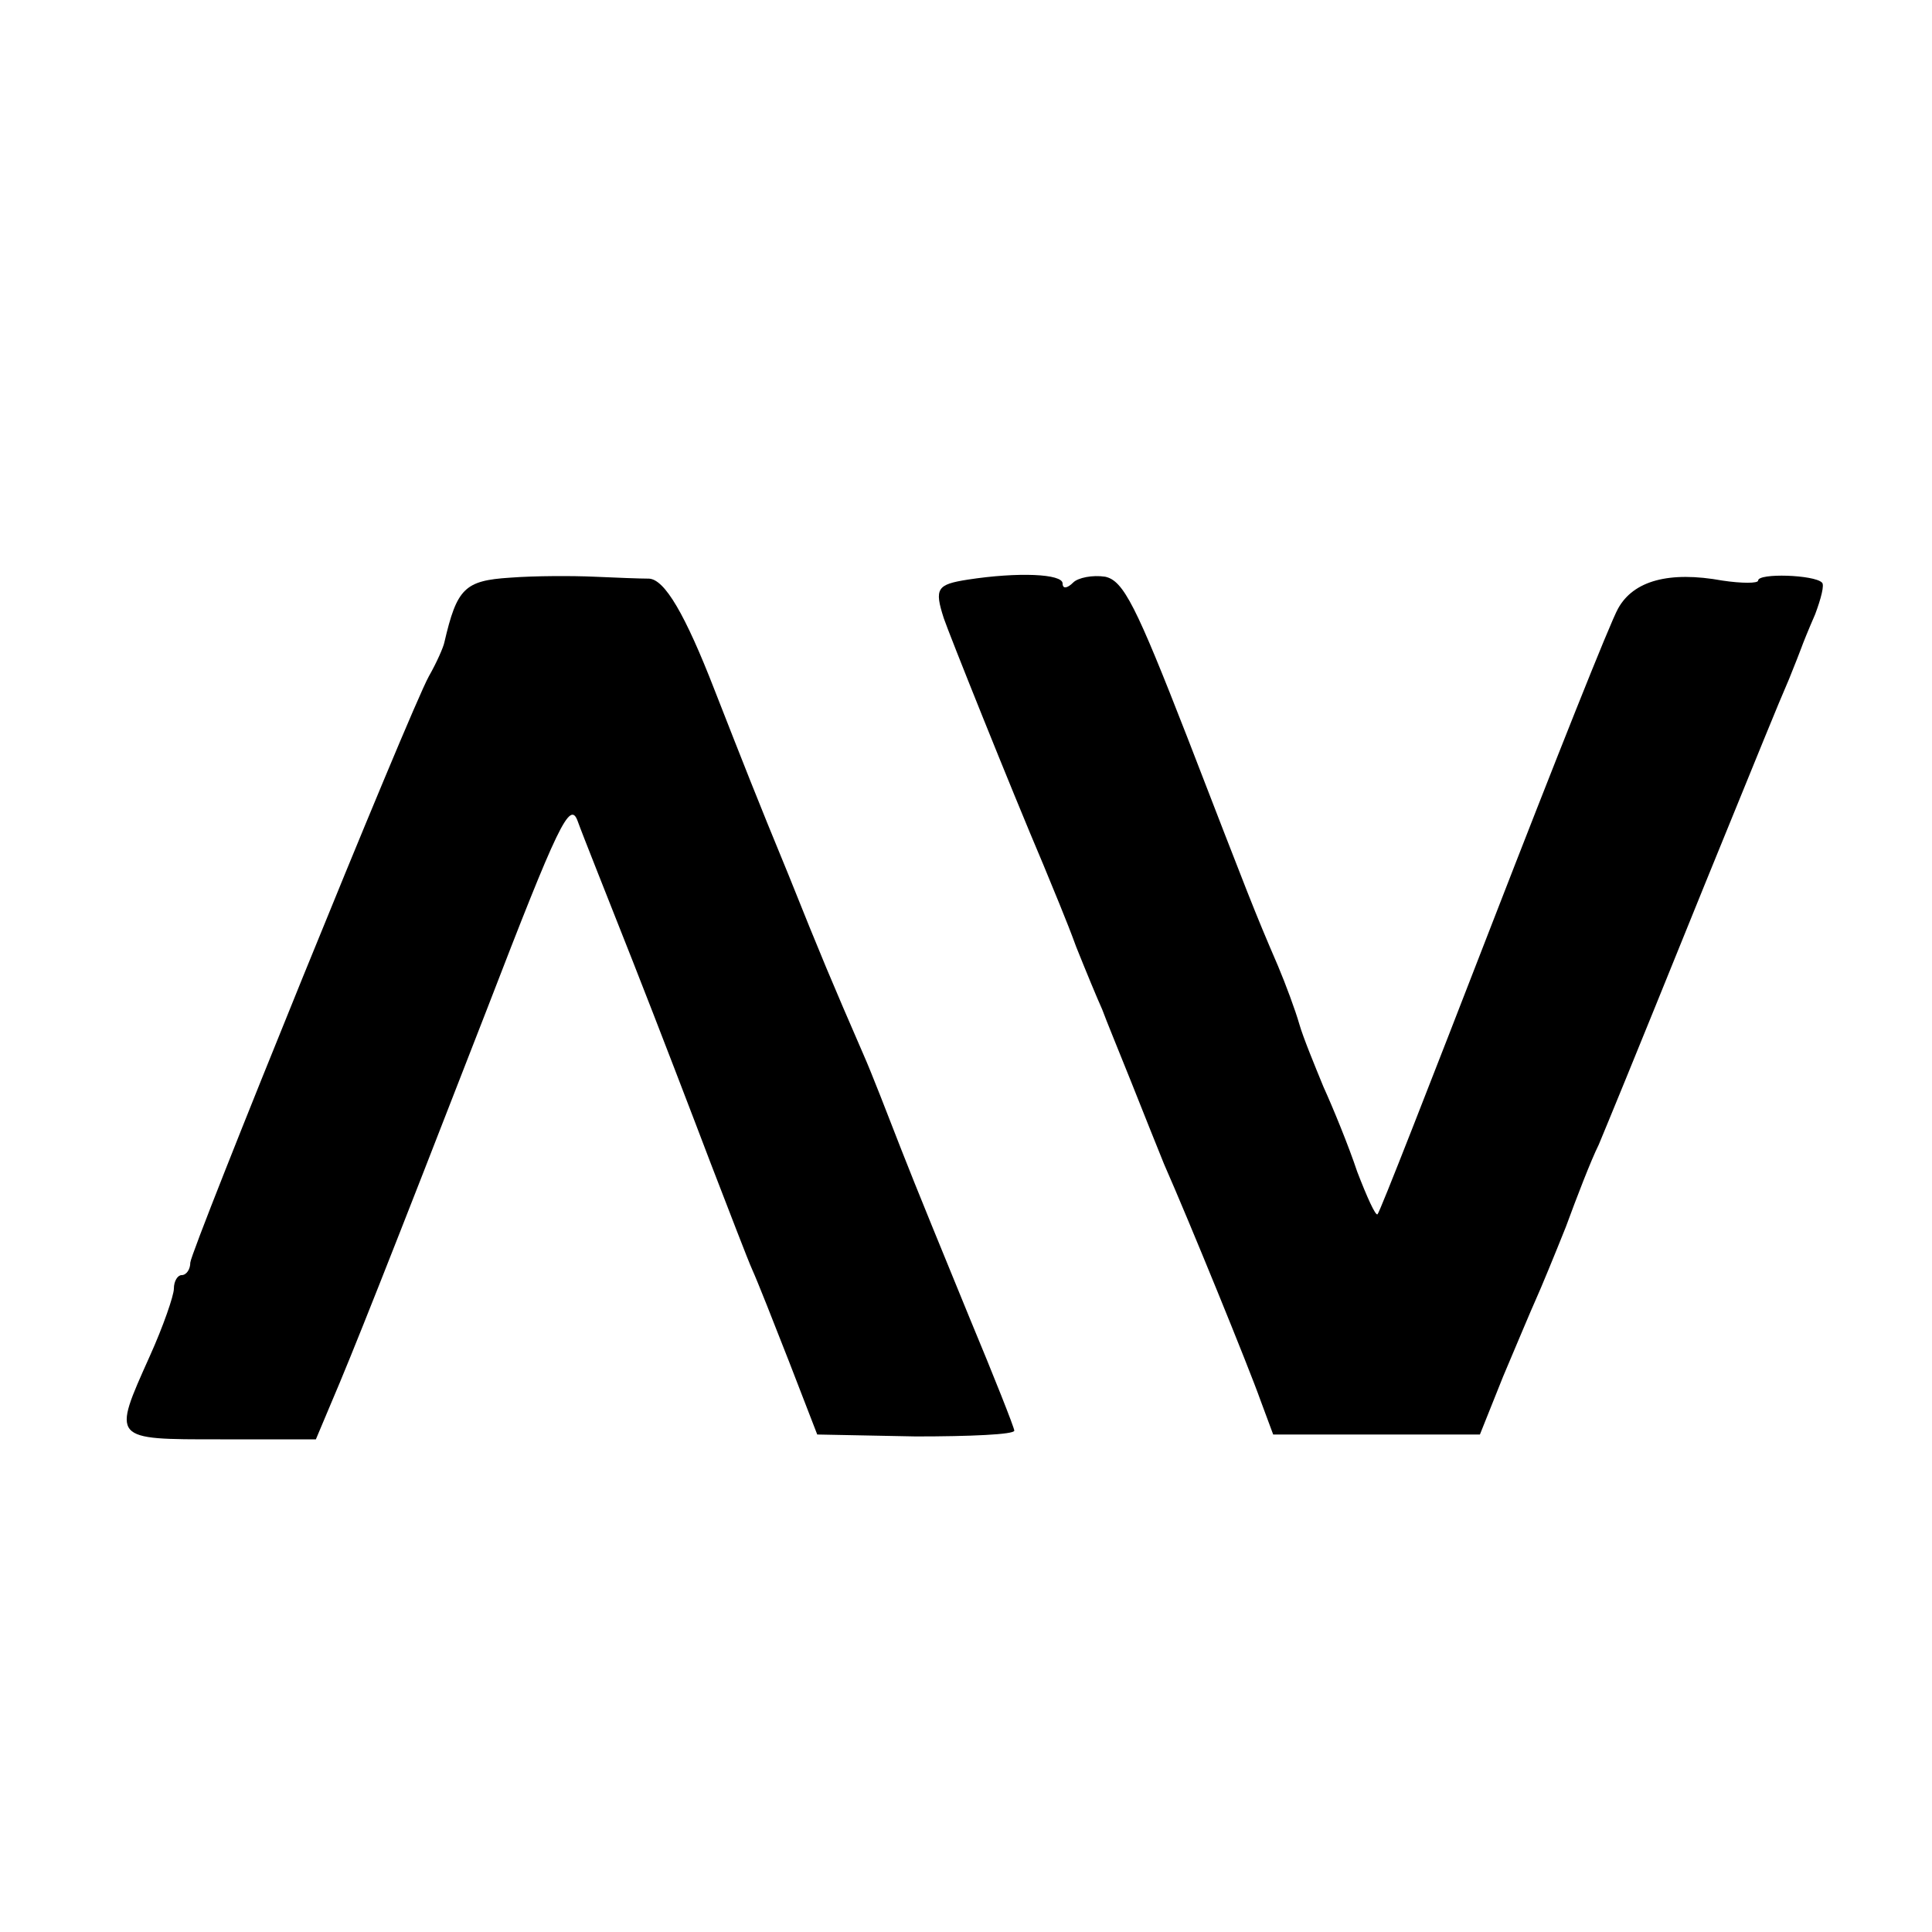
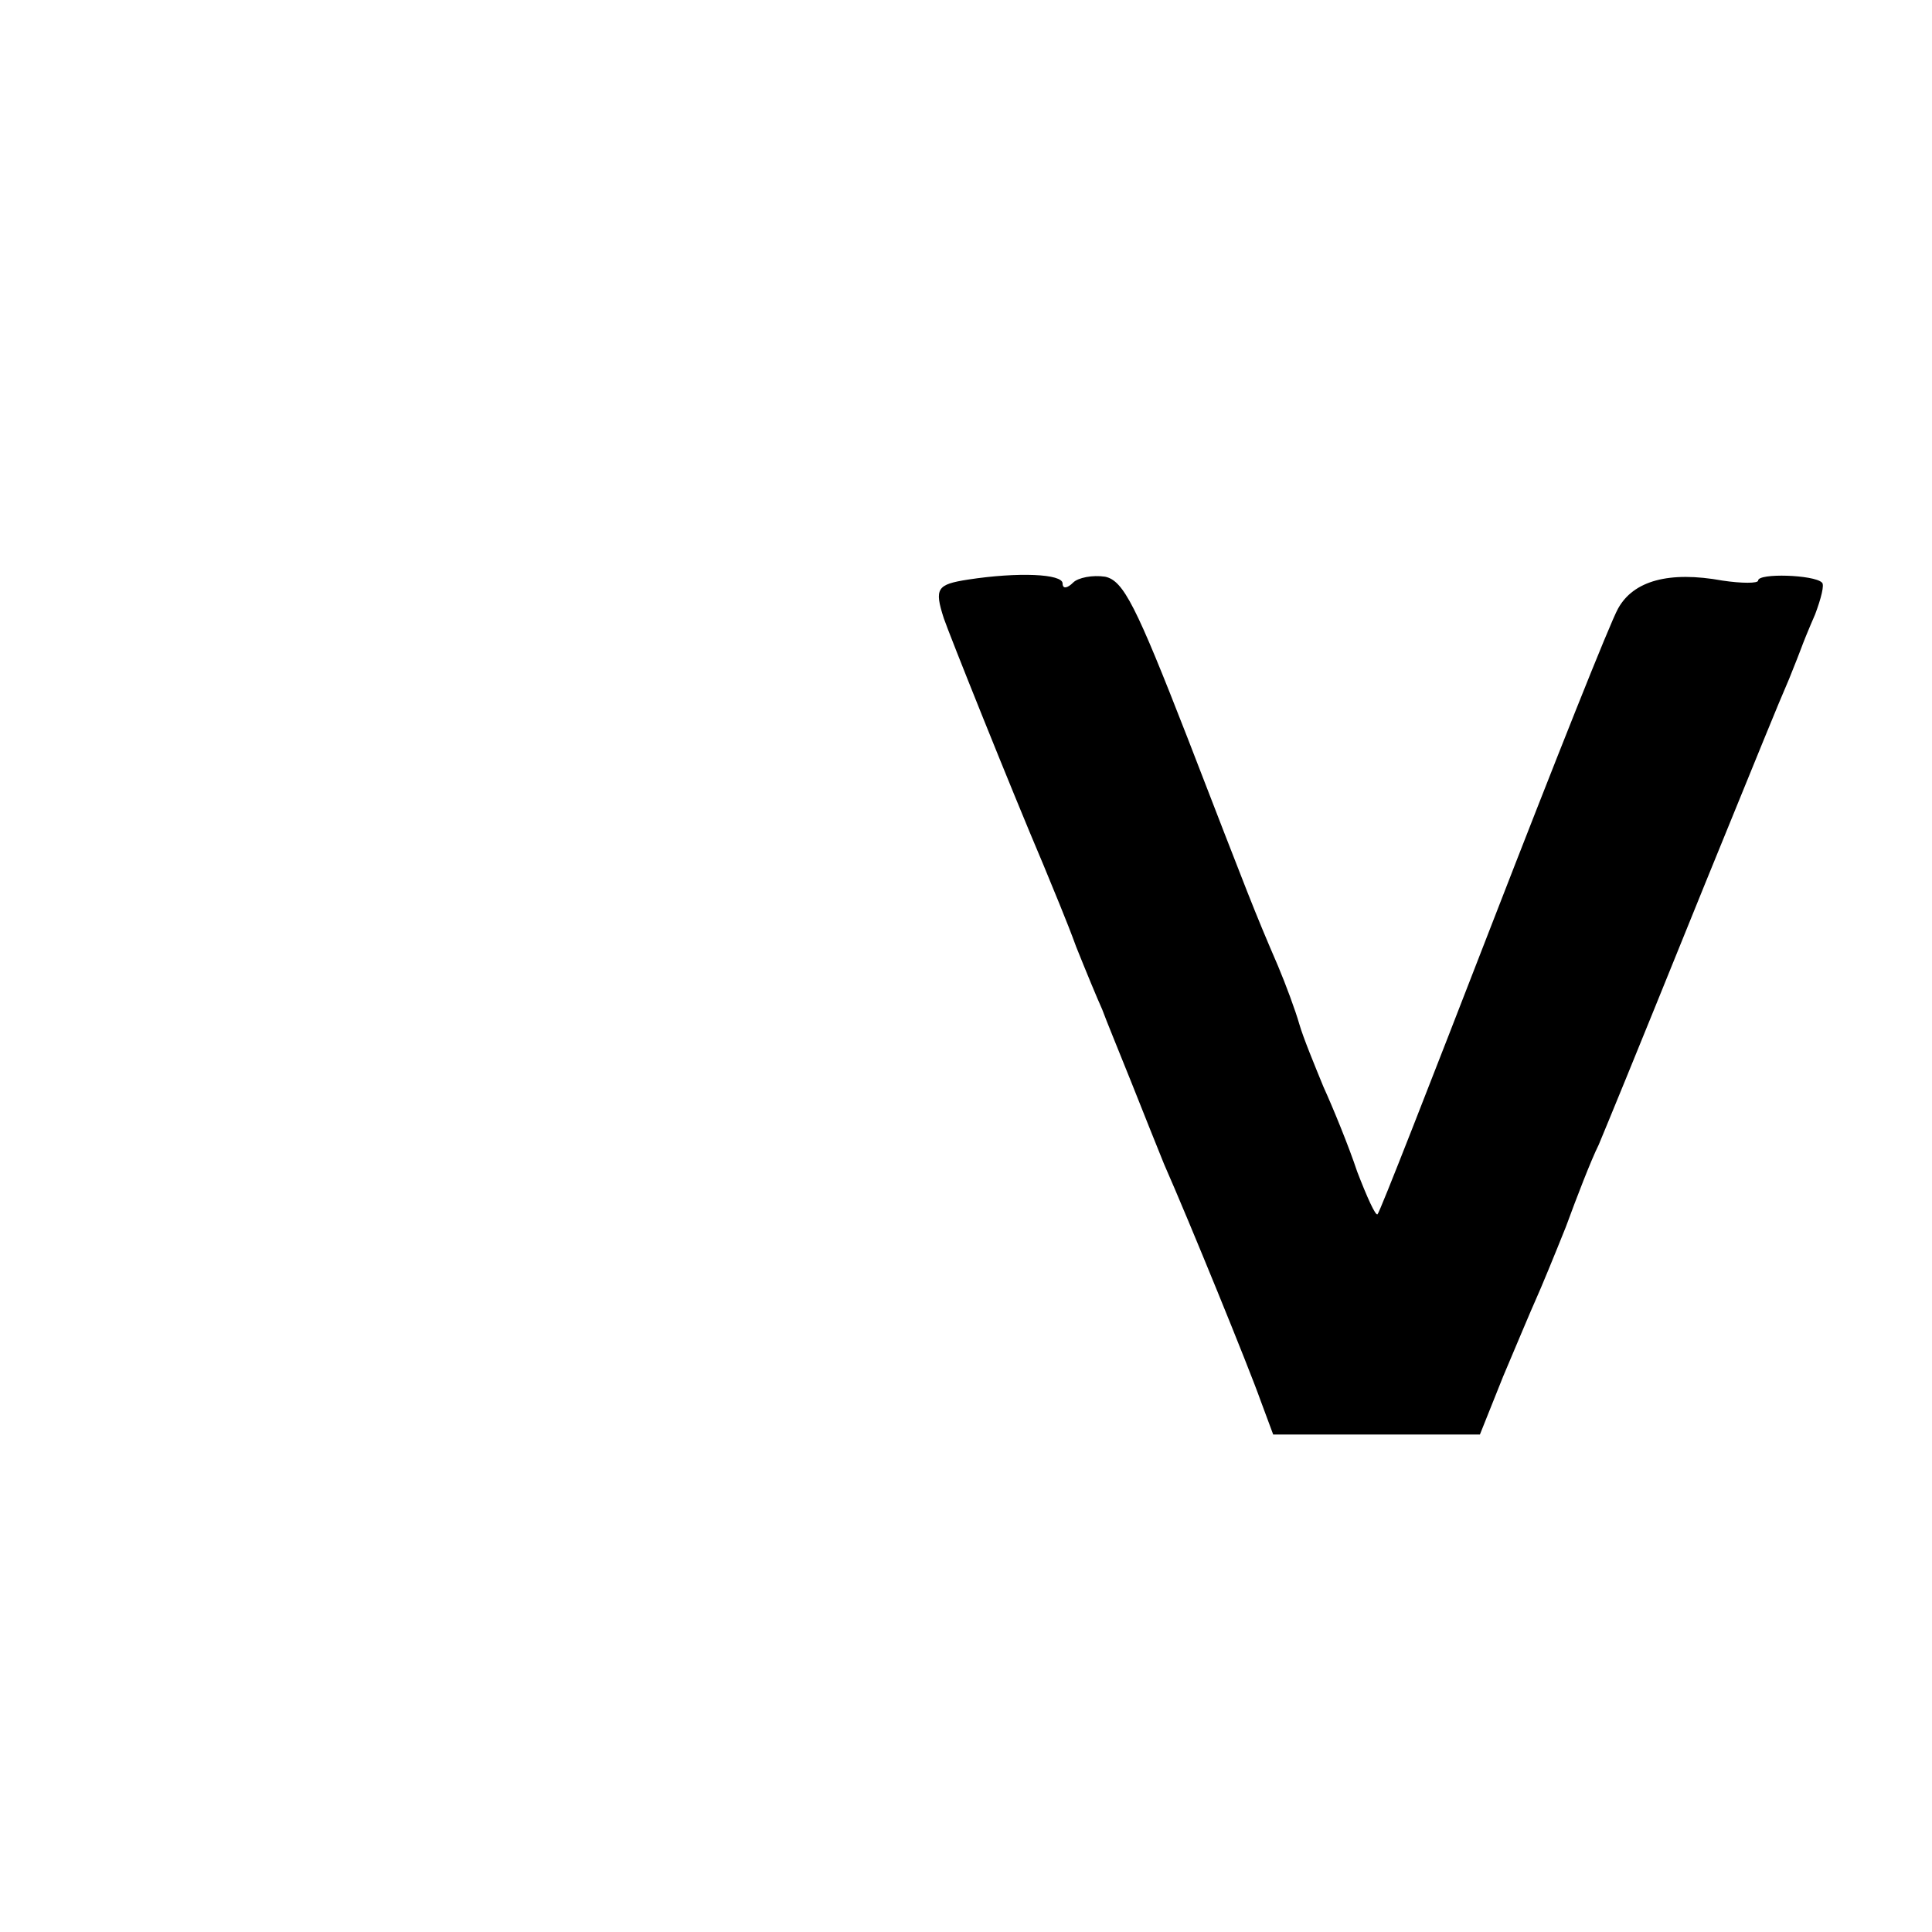
<svg xmlns="http://www.w3.org/2000/svg" version="1.0" width="200pt" height="200pt" viewBox="0 0 200 200" preserveAspectRatio="xMidYMid meet">
  <g transform="translate(0,200) scale(0.1,-0.1)" fill="#000000" stroke="none">
-     <path d="M528 1402 c-47 -3 -55 -11 -68 -67 -1 -5 -8 -21 -16 -35 -20 -36 -246 -593 -247 -607 0 -7 -4 -13 -9 -13 -4 0 -8 -6 -8 -14 0 -7 -11 -39 -25 -70 -39 -87 -40 -86 73 -86 l99 0 16 38 c21 49 58 142 161 407 74 192 86 217 94 195 5 -14 31 -79 57 -145 26 -66 62 -160 81 -210 19 -49 38 -99 43 -110 5 -11 22 -54 38 -95 l29 -75 102 -2 c56 0 102 2 102 6 0 3 -21 56 -46 116 -25 61 -57 139 -71 175 -14 36 -31 80 -39 98 -33 76 -44 102 -78 187 -33 80 -47 116 -76 190 -31 80 -52 115 -68 116 -9 0 -35 1 -57 2 -22 1 -61 1 -87 -1z" />
    <path d="M1002 1400 c-32 -5 -35 -9 -25 -40 5 -15 69 -175 103 -255 9 -22 25 -60 34 -85 10 -25 22 -54 27 -65 4 -11 18 -45 30 -75 12 -30 27 -68 34 -85 26 -59 88 -211 100 -245 l13 -35 107 0 107 0 24 60 c14 33 29 69 34 80 5 11 19 45 31 75 11 30 26 69 34 85 12 29 25 60 110 270 60 147 74 182 87 212 6 15 12 30 13 33 1 3 7 18 14 34 6 16 10 31 7 33 -8 8 -66 10 -66 2 0 -3 -17 -3 -37 0 -55 10 -92 0 -108 -29 -8 -14 -66 -160 -130 -325 -64 -165 -117 -301 -119 -302 -2 -2 -11 18 -21 44 -9 27 -25 66 -35 88 -9 22 -21 51 -25 65 -4 14 -14 41 -22 60 -25 58 -29 69 -94 237 -53 136 -66 162 -85 166 -13 2 -28 -1 -33 -6 -6 -6 -11 -7 -11 -1 0 10 -46 12 -98 4z" />
  </g>
</svg>